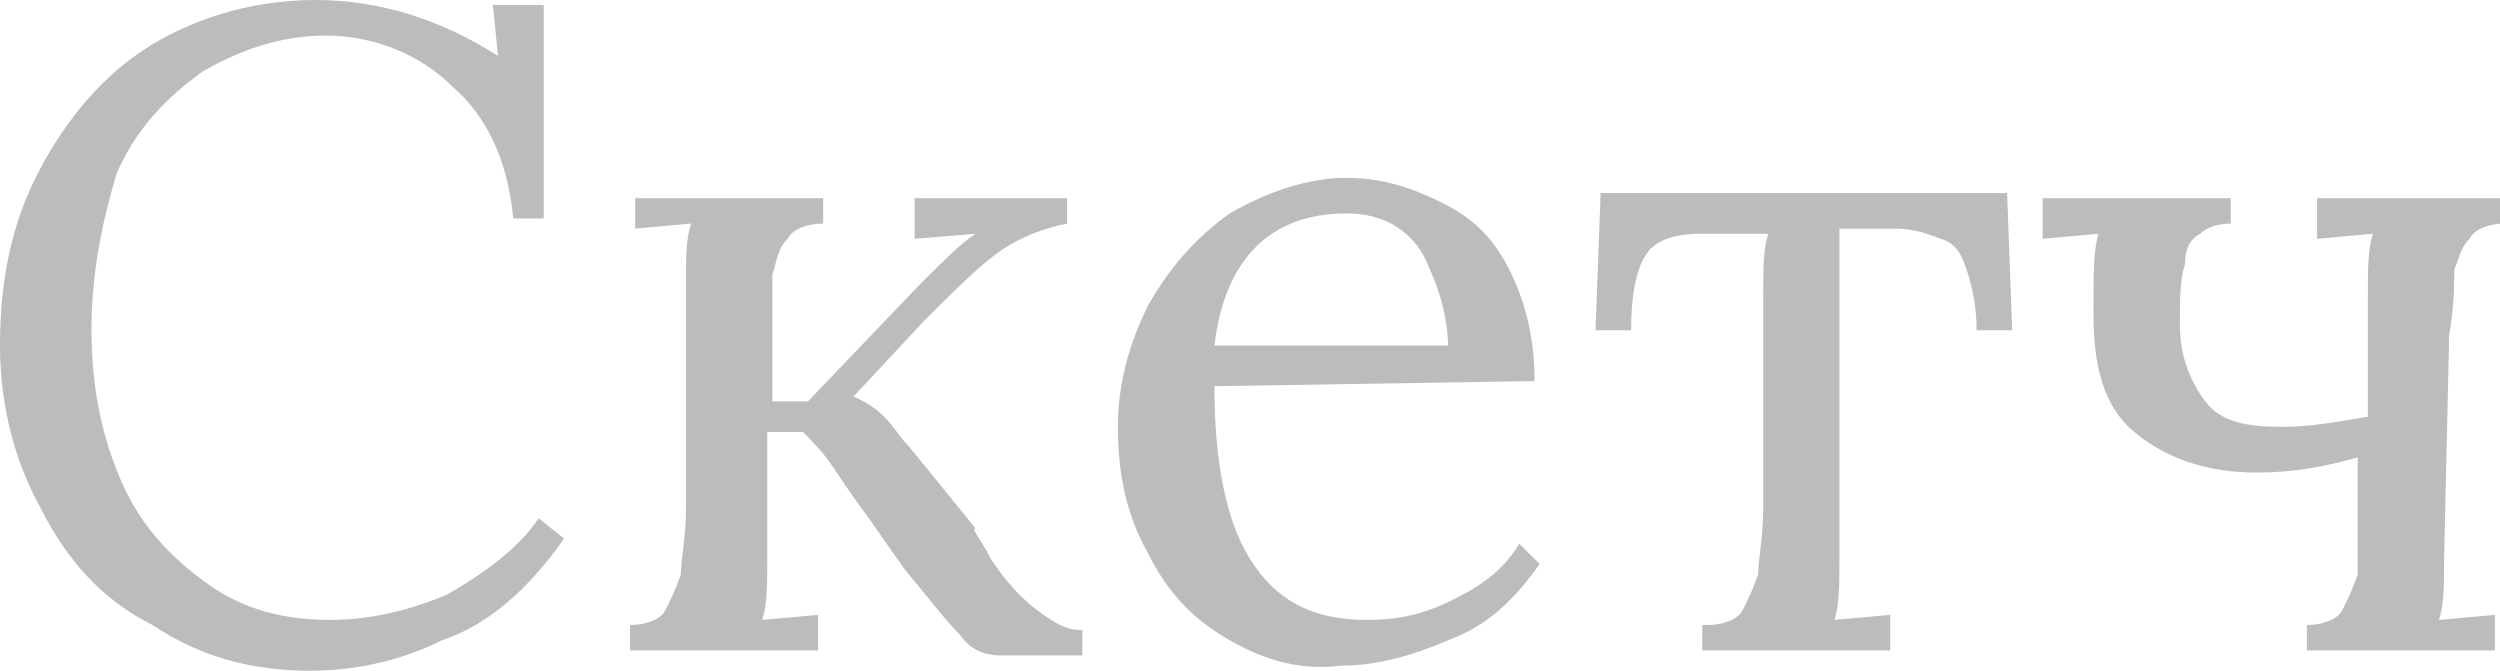
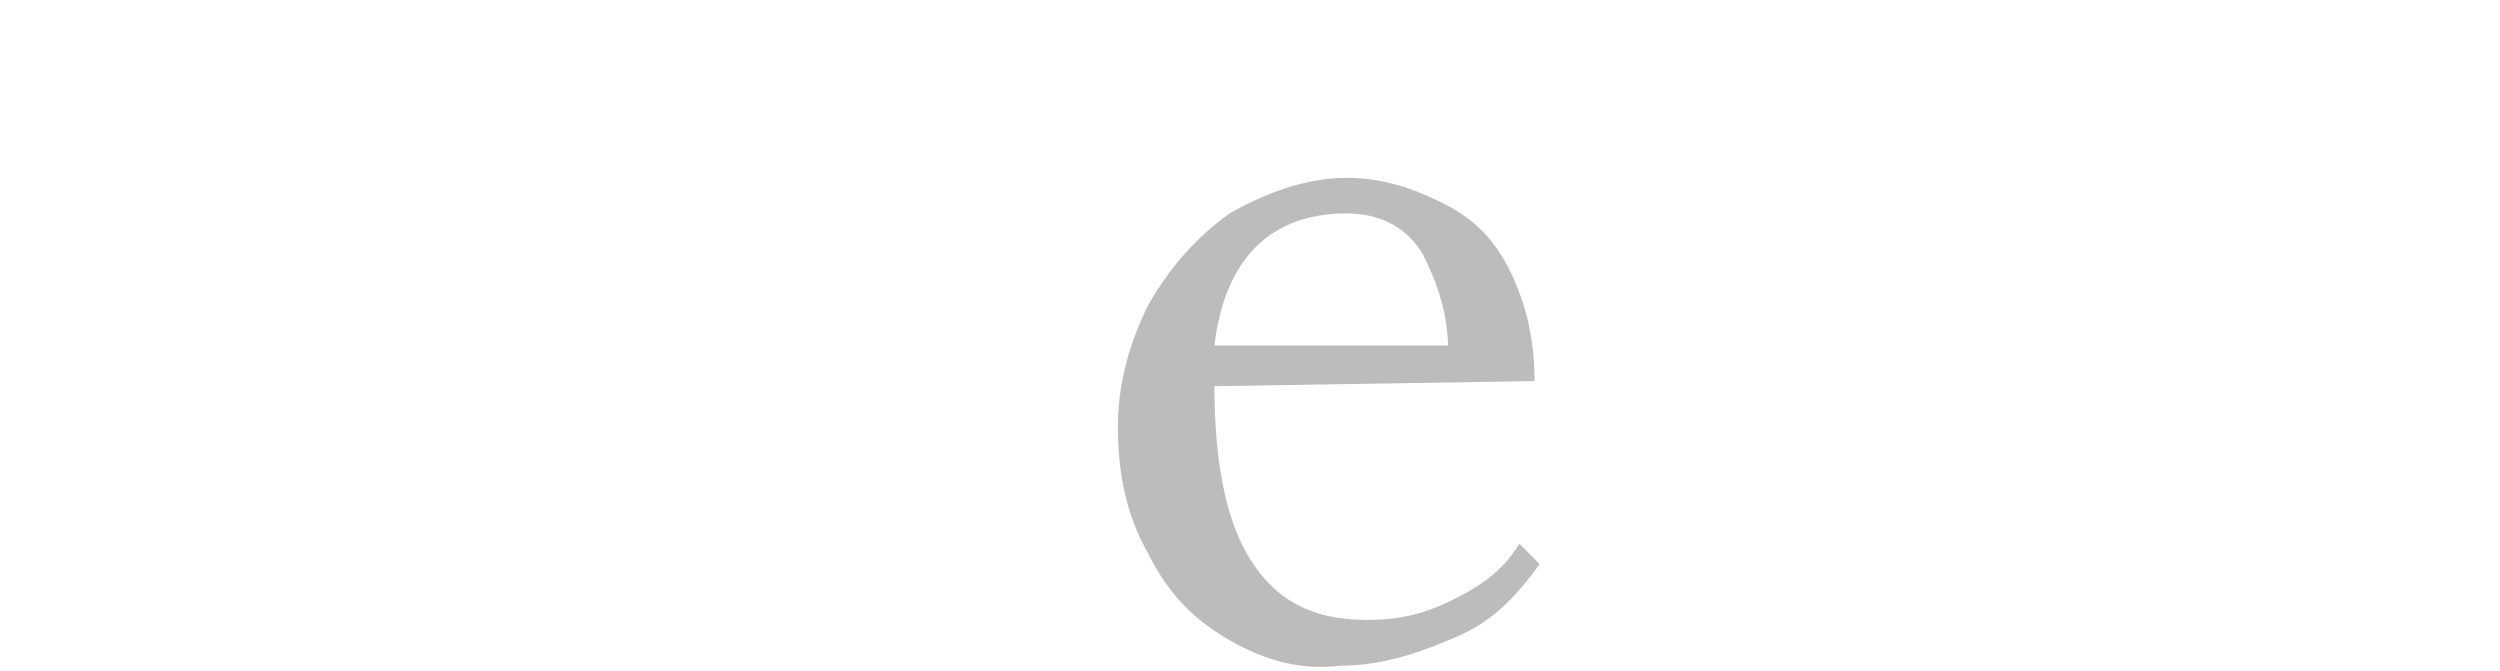
<svg xmlns="http://www.w3.org/2000/svg" id="Слой_1" x="0px" y="0px" viewBox="0 0 49.2 13.2" xml:space="preserve">
  <g>
-     <path fill="#BEBCBA" d="M3,12.3C2,11.8,1.3,11,0.8,10C0.3,9.1,0,8,0,6.8c0-1.2,0.2-2.3,0.7-3.3c0.5-1,1.2-1.9,2.1-2.5 c0.9-0.6,2.1-1,3.4-1c1.3,0,2.5,0.4,3.6,1.1l-0.1-1h1v4.2h-0.6c-0.1-1.1-0.5-2-1.2-2.6C8.3,1.1,7.4,0.7,6.4,0.7 C5.5,0.7,4.7,1,4,1.4c-0.7,0.5-1.3,1.1-1.7,2C2,4.4,1.8,5.4,1.8,6.5c0,1.1,0.2,2.1,0.6,3s1,1.5,1.7,2c0.7,0.5,1.5,0.7,2.4,0.7 c0.8,0,1.6-0.2,2.3-0.5c0.7-0.4,1.4-0.9,1.8-1.5l0.5,0.4c-0.7,1-1.5,1.7-2.4,2C7.9,13,7,13.2,6.1,13.2C4.9,13.2,3.9,12.9,3,12.3z" />
-     <path fill="#BEBCBA" d="M19.5,11c0.2,0.3,0.5,0.7,0.9,1s0.6,0.4,0.9,0.4v0.5h-1.6c-0.3,0-0.6-0.1-0.8-0.4c-0.3-0.3-0.6-0.7-1.1-1.3 l-0.7-1c-0.3-0.4-0.5-0.7-0.7-1c-0.2-0.3-0.4-0.5-0.6-0.7l-0.7,0l0,2.5c0,0.5,0,0.9-0.1,1.2l1.1-0.1v0.7h-3.7v-0.5 c0.3,0,0.6-0.1,0.7-0.3c0.1-0.2,0.2-0.4,0.3-0.7c0-0.3,0.1-0.7,0.1-1.3l0-4.4c0-0.5,0-0.9,0.1-1.2l-1.1,0.1V3.9h3.7v0.5 c-0.3,0-0.6,0.1-0.7,0.3c-0.2,0.2-0.2,0.4-0.3,0.7c0,0.3,0,0.7,0,1.3l0,1.2h0.7l2.2-2.3c0.5-0.5,0.8-0.8,1.1-1l-1.2,0.1V3.9H21v0.5 c-0.5,0.1-1,0.3-1.4,0.6c-0.4,0.3-0.9,0.8-1.4,1.3l-1.4,1.5c0.2,0.1,0.4,0.2,0.6,0.4s0.3,0.4,0.5,0.6l1.3,1.6 C19.1,10.4,19.3,10.6,19.5,11z" />
    <path fill="#BEBCBA" d="M24.2,12.6c-0.7-0.4-1.2-0.9-1.6-1.7C22.2,10.2,22,9.4,22,8.4c0-0.8,0.2-1.6,0.6-2.4 c0.4-0.7,0.9-1.3,1.6-1.8c0.7-0.4,1.5-0.7,2.3-0.7c0.7,0,1.3,0.2,1.9,0.5c0.6,0.3,1,0.7,1.3,1.3c0.3,0.6,0.5,1.3,0.5,2.2l-6.3,0.1 c0,1.4,0.2,2.6,0.7,3.4c0.5,0.8,1.2,1.2,2.3,1.2c0.6,0,1.1-0.1,1.7-0.4s1-0.6,1.3-1.1l0.4,0.4c-0.5,0.7-1,1.2-1.8,1.5 c-0.7,0.3-1.4,0.5-2.1,0.5C25.6,13.2,24.9,13,24.2,12.6z M28.5,6.9c0-0.7-0.2-1.3-0.5-1.9c-0.3-0.5-0.8-0.8-1.5-0.8 c-1.5,0-2.4,0.9-2.6,2.6H28.5z" />
-     <path fill="#BEBCBA" d="M33.6,12.3c0.3,0,0.6-0.1,0.7-0.3c0.1-0.2,0.2-0.4,0.3-0.7c0-0.3,0.1-0.7,0.1-1.3V5.8c0-0.5,0-0.9,0.1-1.2 h-1.3c-0.5,0-0.9,0.1-1.1,0.4c-0.2,0.3-0.3,0.8-0.3,1.5h-0.7l0.1-2.7h8l0.1,2.7h-0.7c0-0.5-0.1-0.9-0.2-1.2 c-0.1-0.3-0.2-0.5-0.5-0.6s-0.5-0.2-0.9-0.2h-1.1V11c0,0.5,0,0.9-0.1,1.2l1.1-0.1v0.7h-3.7V12.3z" />
-     <path fill="#BEBCBA" d="M48.1,11c0,0.5,0,0.9-0.1,1.2l1.1-0.1v0.7h-3.7v-0.5c0.3,0,0.6-0.1,0.7-0.3s0.2-0.4,0.3-0.7 c0-0.3,0-0.7,0-1.3v-1c-0.7,0.2-1.3,0.3-2,0.3c-1,0-1.8-0.3-2.4-0.8c-0.6-0.5-0.8-1.3-0.8-2.3V6c0-0.6,0-1.1,0.1-1.4l-1.1,0.1V3.9 h3.7v0.5c-0.3,0-0.5,0.1-0.6,0.2C43.1,4.7,43,4.9,43,5.2c-0.1,0.3-0.1,0.7-0.1,1.2c0,0.6,0.2,1.1,0.5,1.5s0.8,0.5,1.5,0.5 c0.6,0,1.1-0.1,1.7-0.2l0-2.4c0-0.5,0-0.9,0.1-1.2l-1.1,0.1V3.9h3.7v0.5c-0.3,0-0.6,0.1-0.7,0.3c-0.2,0.2-0.2,0.4-0.3,0.6 c0,0.3,0,0.7-0.1,1.3L48.1,11z" />
  </g>
</svg>